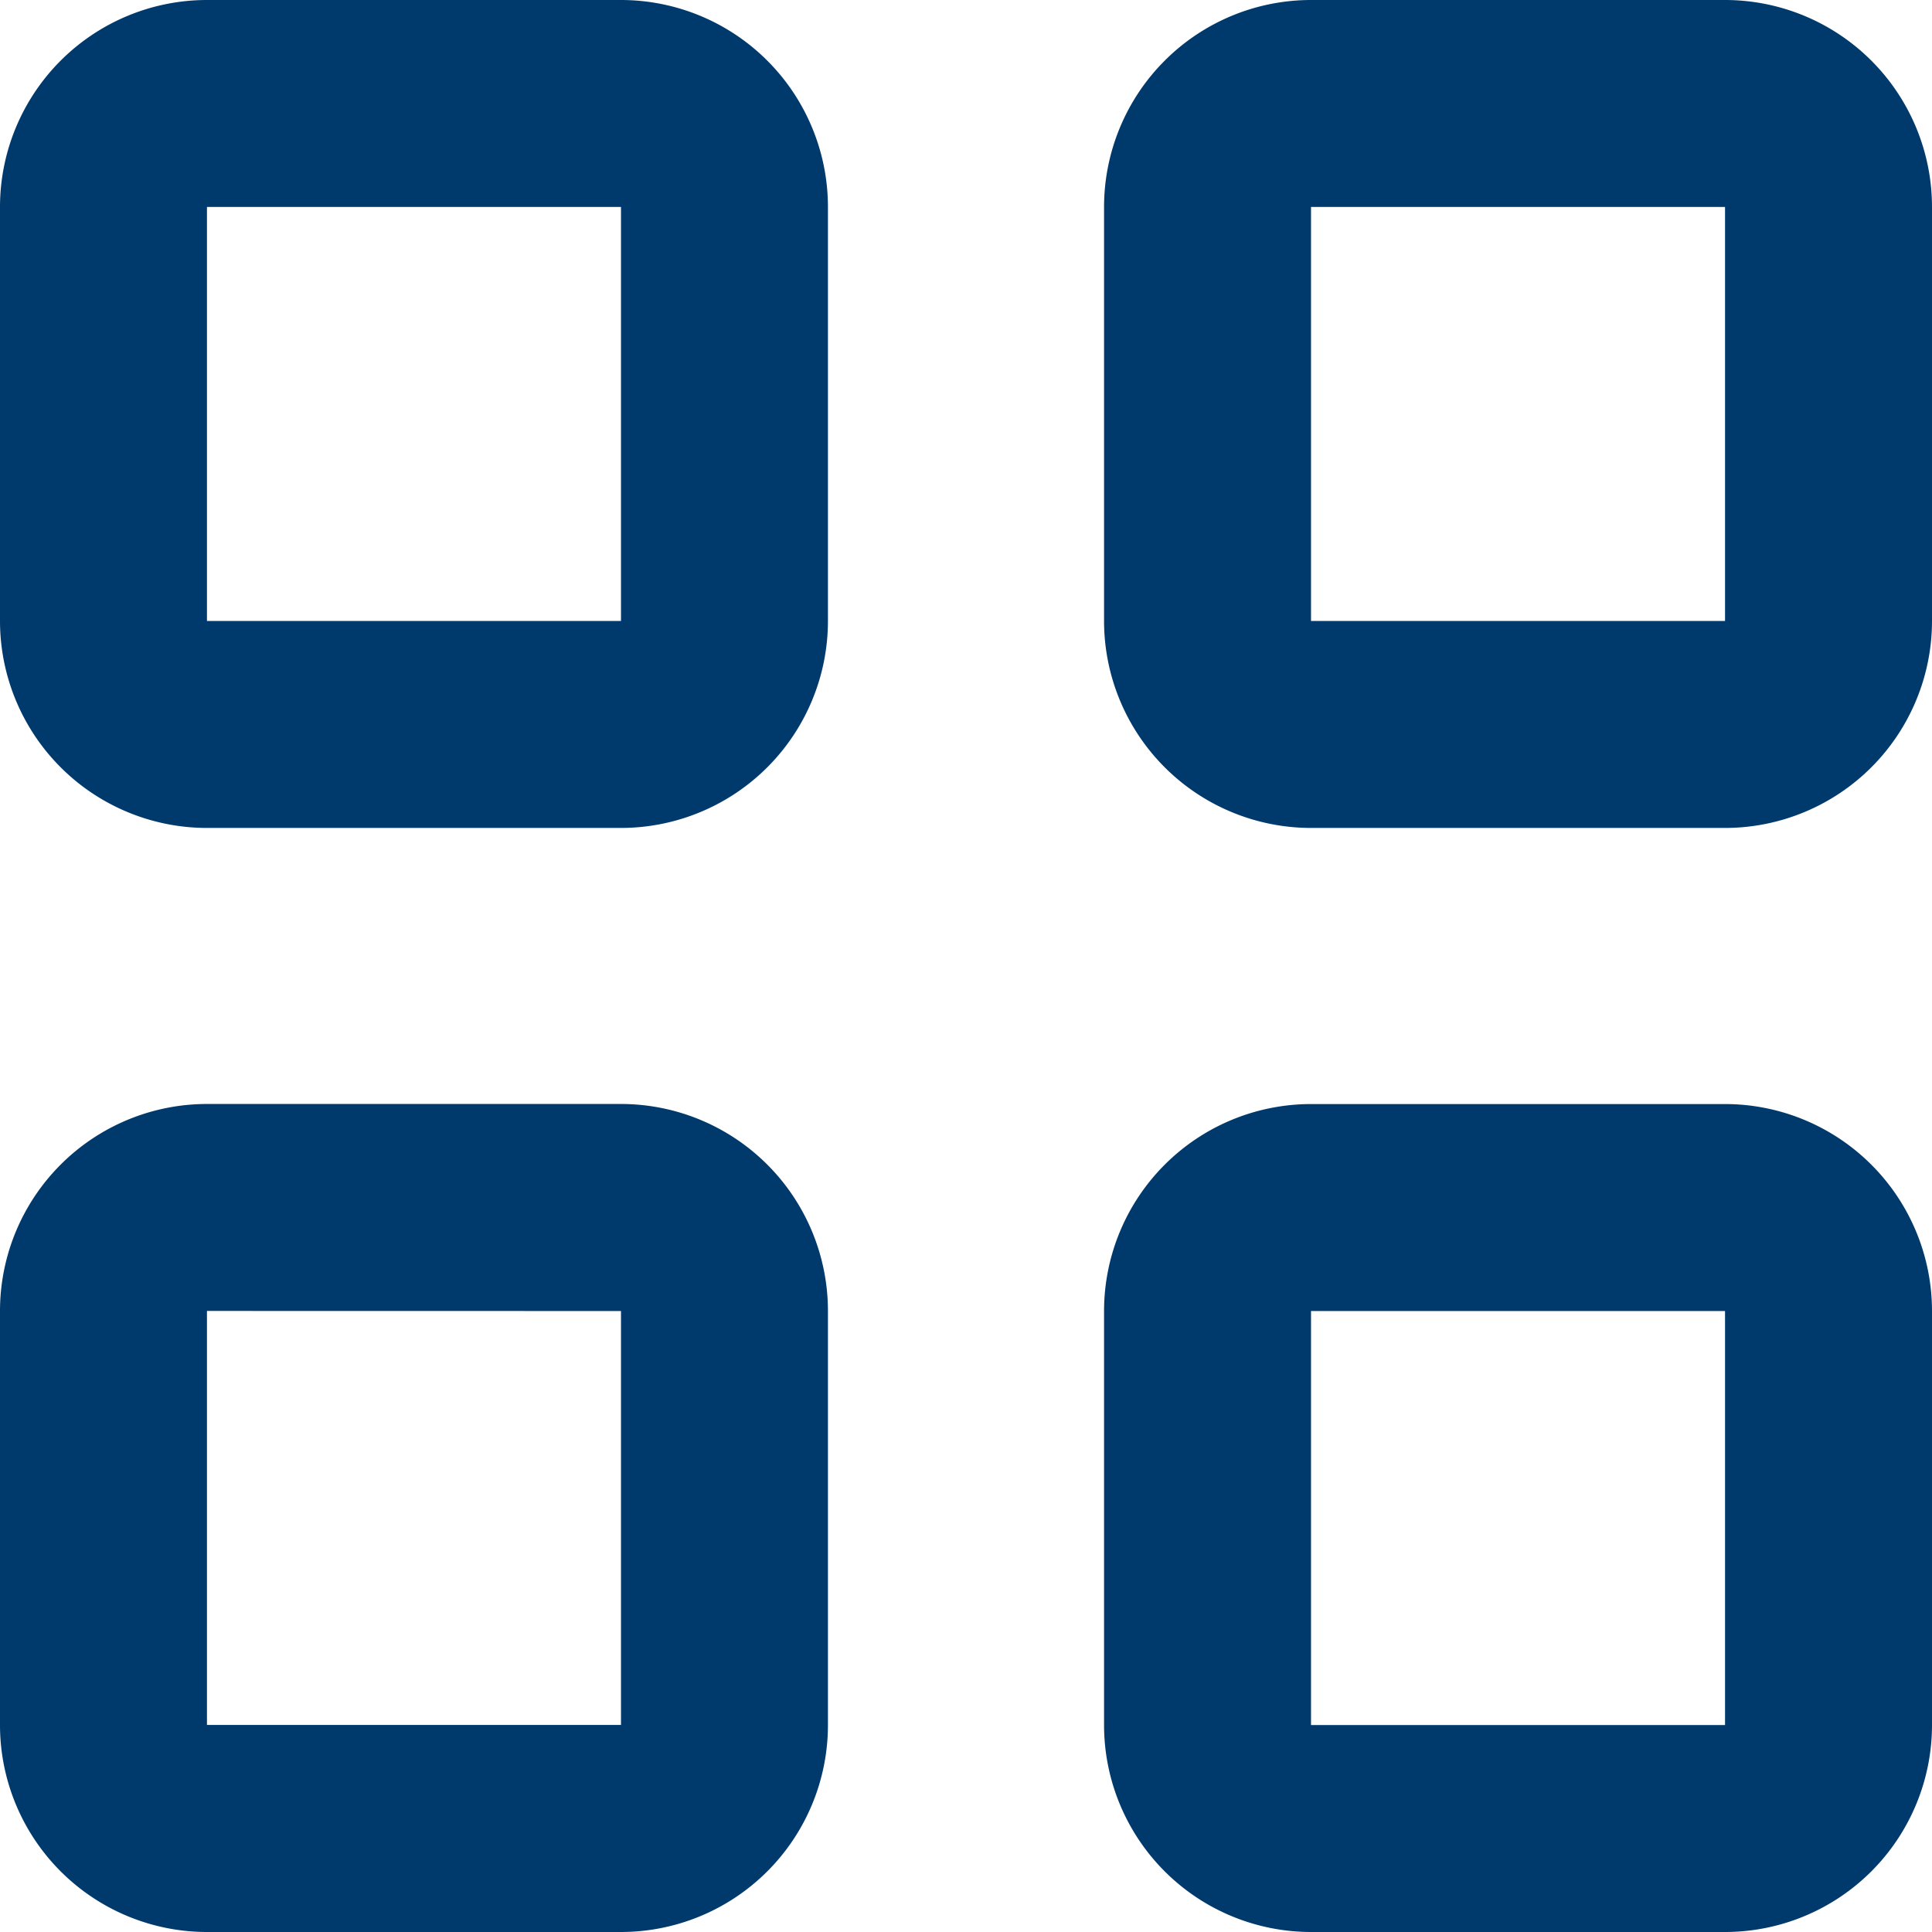
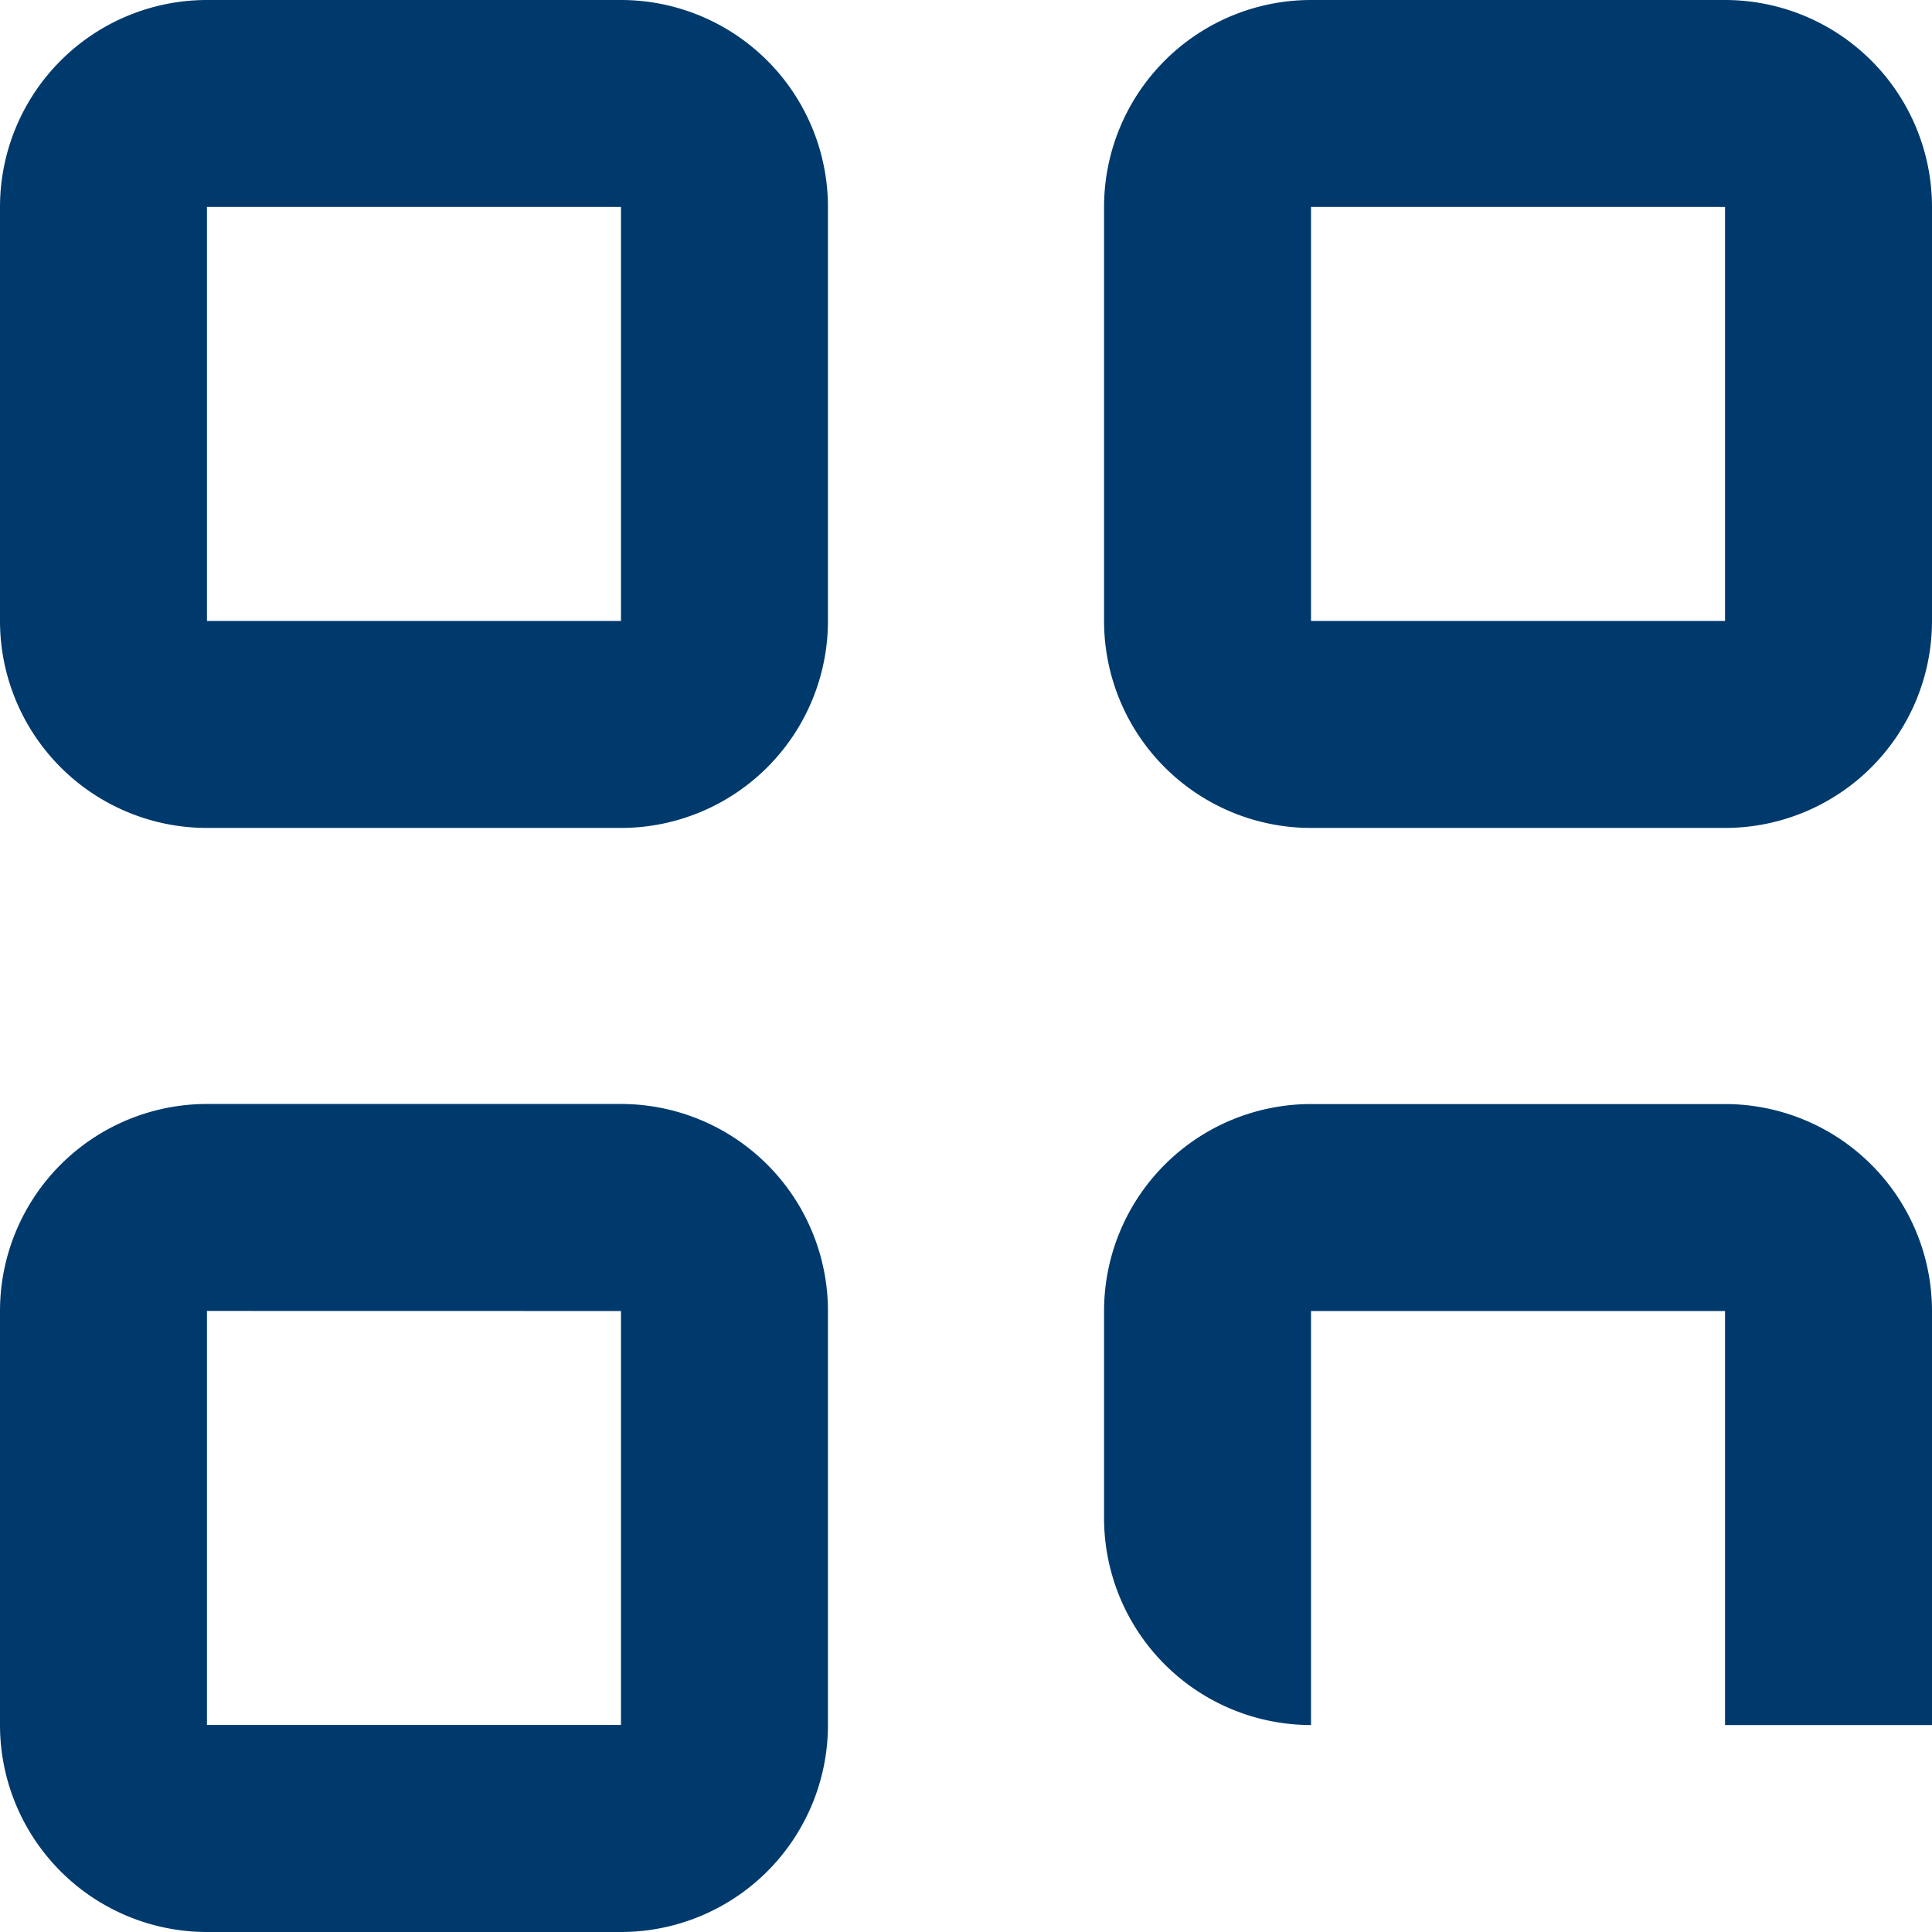
<svg xmlns="http://www.w3.org/2000/svg" id="icon-grid-1" width="24" height="24" viewBox="0 0 24 24">
-   <path id="grid-2-regular" d="M34.571,34.571v5.143h5.143V34.571Zm-2.571,0A2.572,2.572,0,0,1,34.571,32h5.143a2.572,2.572,0,0,1,2.571,2.571v5.143a2.572,2.572,0,0,1-2.571,2.571H34.571A2.572,2.572,0,0,1,32,39.714Zm2.571,13.714v5.143h5.143V48.286Zm-2.571,0a2.572,2.572,0,0,1,2.571-2.571h5.143a2.572,2.572,0,0,1,2.571,2.571v5.143A2.572,2.572,0,0,1,39.714,56H34.571A2.572,2.572,0,0,1,32,53.429ZM53.429,34.571H48.286v5.143h5.143ZM48.286,32h5.143A2.572,2.572,0,0,1,56,34.571v5.143a2.572,2.572,0,0,1-2.571,2.571H48.286a2.572,2.572,0,0,1-2.571-2.571V34.571A2.572,2.572,0,0,1,48.286,32Zm0,16.286v5.143h5.143V48.286Zm-2.571,0a2.572,2.572,0,0,1,2.571-2.571h5.143A2.572,2.572,0,0,1,56,48.286v5.143A2.572,2.572,0,0,1,53.429,56H48.286a2.572,2.572,0,0,1-2.571-2.571Z" transform="translate(-32 -32)" fill="#003a6d" />
+   <path id="grid-2-regular" d="M34.571,34.571v5.143h5.143V34.571Zm-2.571,0A2.572,2.572,0,0,1,34.571,32h5.143a2.572,2.572,0,0,1,2.571,2.571v5.143a2.572,2.572,0,0,1-2.571,2.571H34.571A2.572,2.572,0,0,1,32,39.714Zm2.571,13.714v5.143h5.143V48.286Zm-2.571,0a2.572,2.572,0,0,1,2.571-2.571h5.143a2.572,2.572,0,0,1,2.571,2.571v5.143A2.572,2.572,0,0,1,39.714,56H34.571A2.572,2.572,0,0,1,32,53.429ZM53.429,34.571H48.286v5.143h5.143ZM48.286,32h5.143A2.572,2.572,0,0,1,56,34.571v5.143a2.572,2.572,0,0,1-2.571,2.571H48.286a2.572,2.572,0,0,1-2.571-2.571V34.571A2.572,2.572,0,0,1,48.286,32Zm0,16.286v5.143h5.143V48.286Zm-2.571,0a2.572,2.572,0,0,1,2.571-2.571h5.143A2.572,2.572,0,0,1,56,48.286v5.143H48.286a2.572,2.572,0,0,1-2.571-2.571Z" transform="translate(-32 -32)" fill="#003a6d" />
</svg>